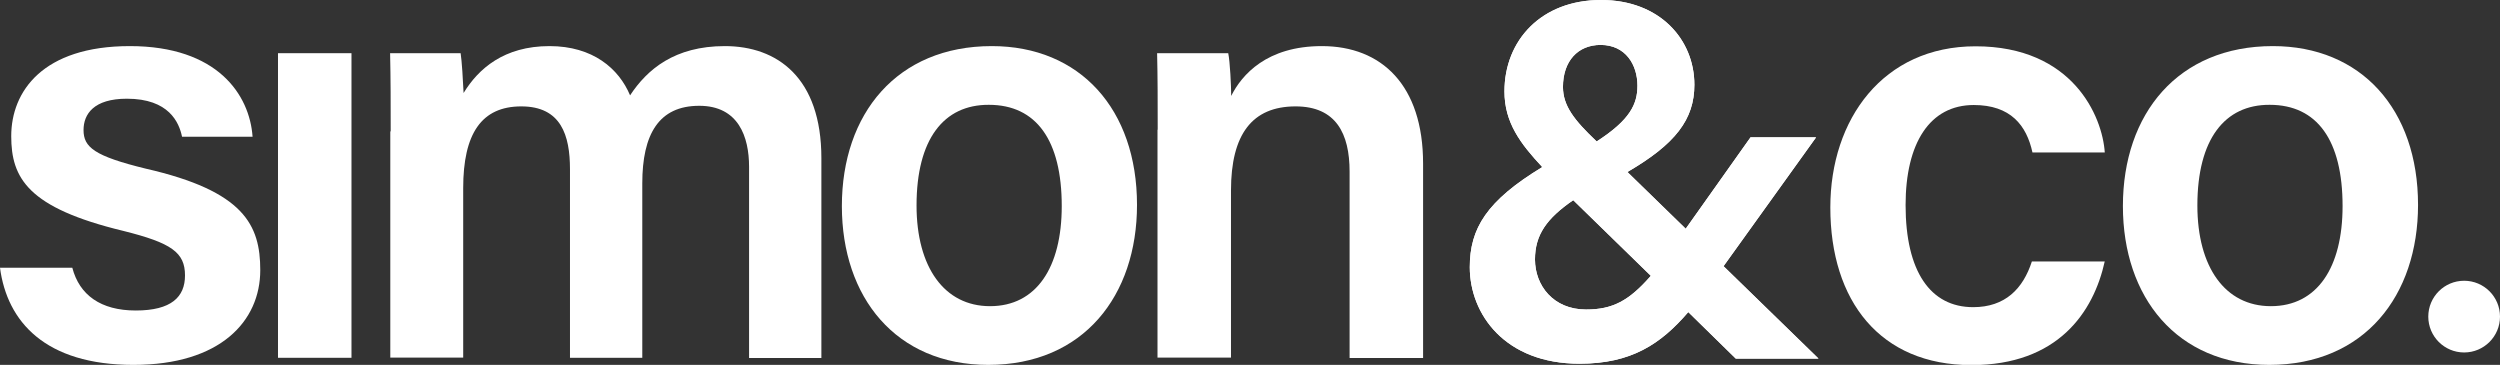
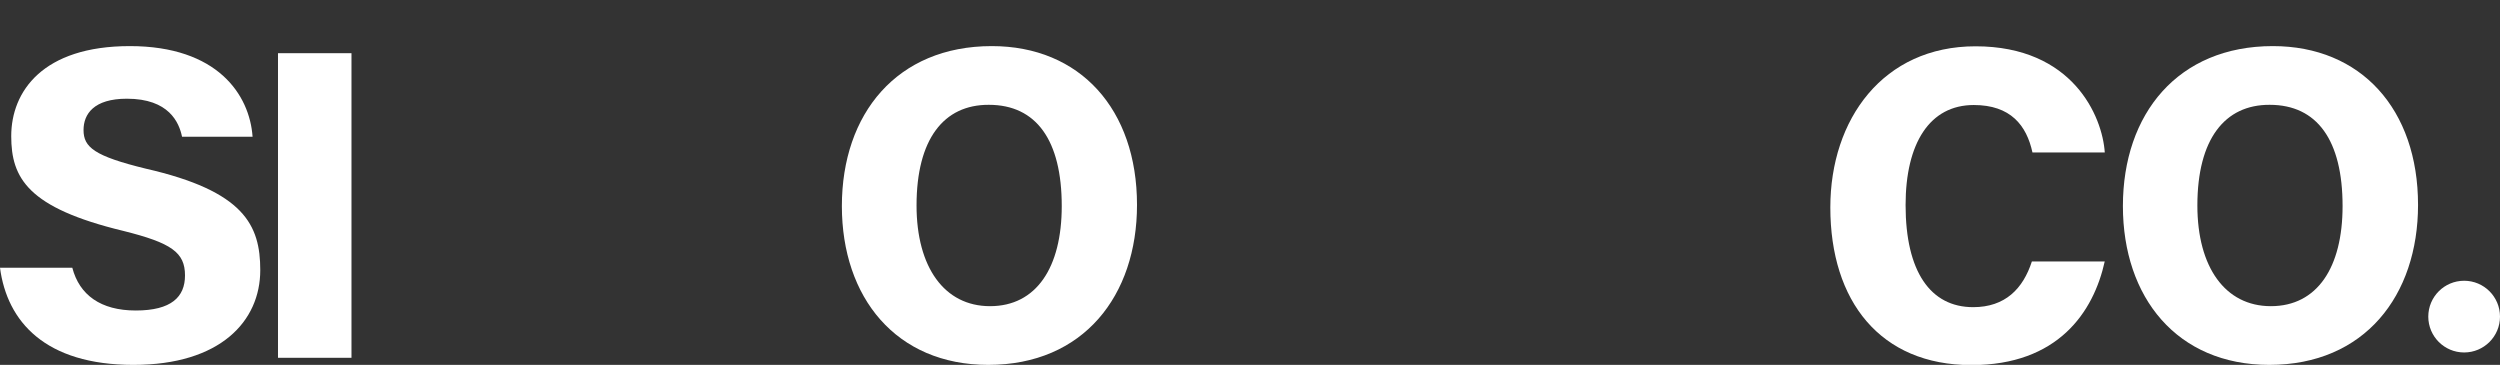
<svg xmlns="http://www.w3.org/2000/svg" version="1.1" id="Ebene_1" x="0px" y="0px" viewBox="0 0 1268.9 185.2" style="enable-background:new 0 0 1268.9 185.2;" xml:space="preserve">
  <rect x="0" y="0" width="1268.9" height="185.2" fill="#333333" stroke="none" />
  <style type="text/css">
	.st0{fill:#FFFFFF;}
</style>
  <g>
    <g>
      <path class="st0" d="M36.7,135.9c3.6,13.8,14.4,21.7,32.2,21.7c18.1,0,25-6.9,25-17.8c0-11.7-6.9-16.5-31.3-22.6    C14.1,105.5,5.7,90.4,5.7,69.1c0-22.6,15.9-45.7,60.2-45.7c44.5,0,60.8,24.7,62.3,46H92.4c-1.5-7.2-6.6-19.3-28-19.3    c-16.8,0-22,7.8-22,15.9c0,8.7,5.4,13.2,31.6,19.6c49.9,11.4,58.1,28.6,58.1,51.5c0,25.9-20.2,48.1-64.4,48.1    c-44.8,0-64.1-22-67.7-49.3H36.7z" />
      <path class="st0" d="M141.1,27h37.3v154.6h-37.3V27z" />
-       <path class="st0" d="M198.3,66.7c0-13.2,0-26.8-0.3-39.7h35.8c0.6,3.9,1.2,13.5,1.5,20.2c7.5-12.3,20.5-23.8,43.6-23.8    c22,0,35.2,11.4,40.9,25c8.7-13.2,22.6-25,48.1-25c26.5,0,49,15.9,49,56.9v101.4h-36.7V84.7c0-15.3-5.4-31-25.3-31    c-20.5,0-28.9,14.4-28.9,39.4v88.5h-36.7V85.9c0-17.2-4.5-31.9-24.7-31.9c-20.2,0-29.5,13.8-29.5,41.5v86h-37V66.7z" />
      <path class="st0" d="M577.1,104c0,46-27.1,81.2-75.5,81.2c-46.9,0-74.3-34.3-74.3-80.6c0-46.9,28-81.2,76.1-81.2    C548.2,23.4,577.1,55.5,577.1,104z M465.2,104.3c0,31.3,14.1,51.1,37.3,51.1c23.5,0,36.4-19.6,36.4-50.8c0-33.4-12.9-51.4-37-51.4    C479,53.1,465.2,70.6,465.2,104.3z" />
-       <path class="st0" d="M587.6,65.8c0-13.2,0-27.1-0.3-38.8h36.1c0.9,4.2,1.5,16.8,1.5,21.7c5.4-10.8,18.1-25.3,46-25.3    c30.4,0,51.4,19.9,51.4,59.6v98.7h-37.3V87.1c0-19.3-6.9-33.1-27.4-33.1c-22,0-32.8,14.1-32.8,42.7v84.8h-37.3V65.8z" />
    </g>
  </g>
  <path class="st0" d="M1068.3,132.6c-5.7,25.9-23.8,52.7-67.7,52.7c-46.3,0-71.6-32.5-71.6-80c0-44.8,26.8-81.8,73.7-81.8  c49.3,0,64.4,35.5,65.6,53.9h-36.7c-3-13.8-11.1-24.1-29.8-24.1c-22.3,0-34.6,19.3-34.6,50.8c0,33.7,12.6,51.8,34.3,51.8  c16.2,0,25.3-9.3,29.8-23.2H1068.3z" />
  <path class="st0" d="M1227.3,104c0,46-27.1,81.2-75.5,81.2c-46.9,0-74.3-34.3-74.3-80.6c0-46.9,28-81.2,76.1-81.2  C1198.4,23.4,1227.3,55.5,1227.3,104z M1115.3,104.3c0,31.3,14.1,51.1,37.3,51.1c23.5,0,36.4-19.6,36.4-50.8  c0-33.4-12.9-51.4-37-51.4C1129.2,53.1,1115.3,70.6,1115.3,104.3z" />
  <circle class="st0" cx="1250.7" cy="160.7" r="18.2" />
  <g>
-     <path class="st0" d="M921.7,69.8l-46.9,65.3L923,182h-42l-24.1-23.6c-14,16.3-29,26.2-55.2,26.2c-37.9,0-55.7-25.2-55.7-49   c0-19.7,8.6-33.7,36.8-50.8c-11.1-11.9-19.2-22.6-19.2-38.4c0-25.9,18.7-46.4,49-46.4C842.6,0,860,20.2,860,43   c0,17.6-9.6,30.1-34,44.3l29.6,28.8l32.9-46.4H921.7z M837.9,140l-39.4-38.4c-13.5,9.3-19.4,17.6-19.4,30.1   c0,13.2,9.3,25.4,25.9,25.4C818.5,157.1,826.8,152.7,837.9,140z M793.3,44.1c0,9.6,5.7,16.9,17.1,27.7   c16.9-10.9,20.7-18.9,20.7-28.3c0-10.6-6-20.7-18.7-20.7C800.8,22.8,793.3,31.1,793.3,44.1z" />
-   </g>
+     </g>
  <g>
-     <path class="st0" d="M921.7,69.8l-46.9,65.3L923,182h-42l-24.1-23.6c-14,16.3-29,26.2-55.2,26.2c-37.9,0-55.7-25.2-55.7-49   c0-19.7,8.6-33.7,36.8-50.8c-11.1-11.9-19.2-22.6-19.2-38.4c0-25.9,18.7-46.4,49-46.4C842.6,0,860,20.2,860,43   c0,17.6-9.6,30.1-34,44.3l29.6,28.8l32.9-46.4H921.7z M837.9,140l-39.4-38.4c-13.5,9.3-19.4,17.6-19.4,30.1   c0,13.2,9.3,25.4,25.9,25.4C818.5,157.1,826.8,152.7,837.9,140z M793.3,44.1c0,9.6,5.7,16.9,17.1,27.7   c16.9-10.9,20.7-18.9,20.7-28.3c0-10.6-6-20.7-18.7-20.7C800.8,22.8,793.3,31.1,793.3,44.1z" />
-   </g>
+     </g>
</svg>